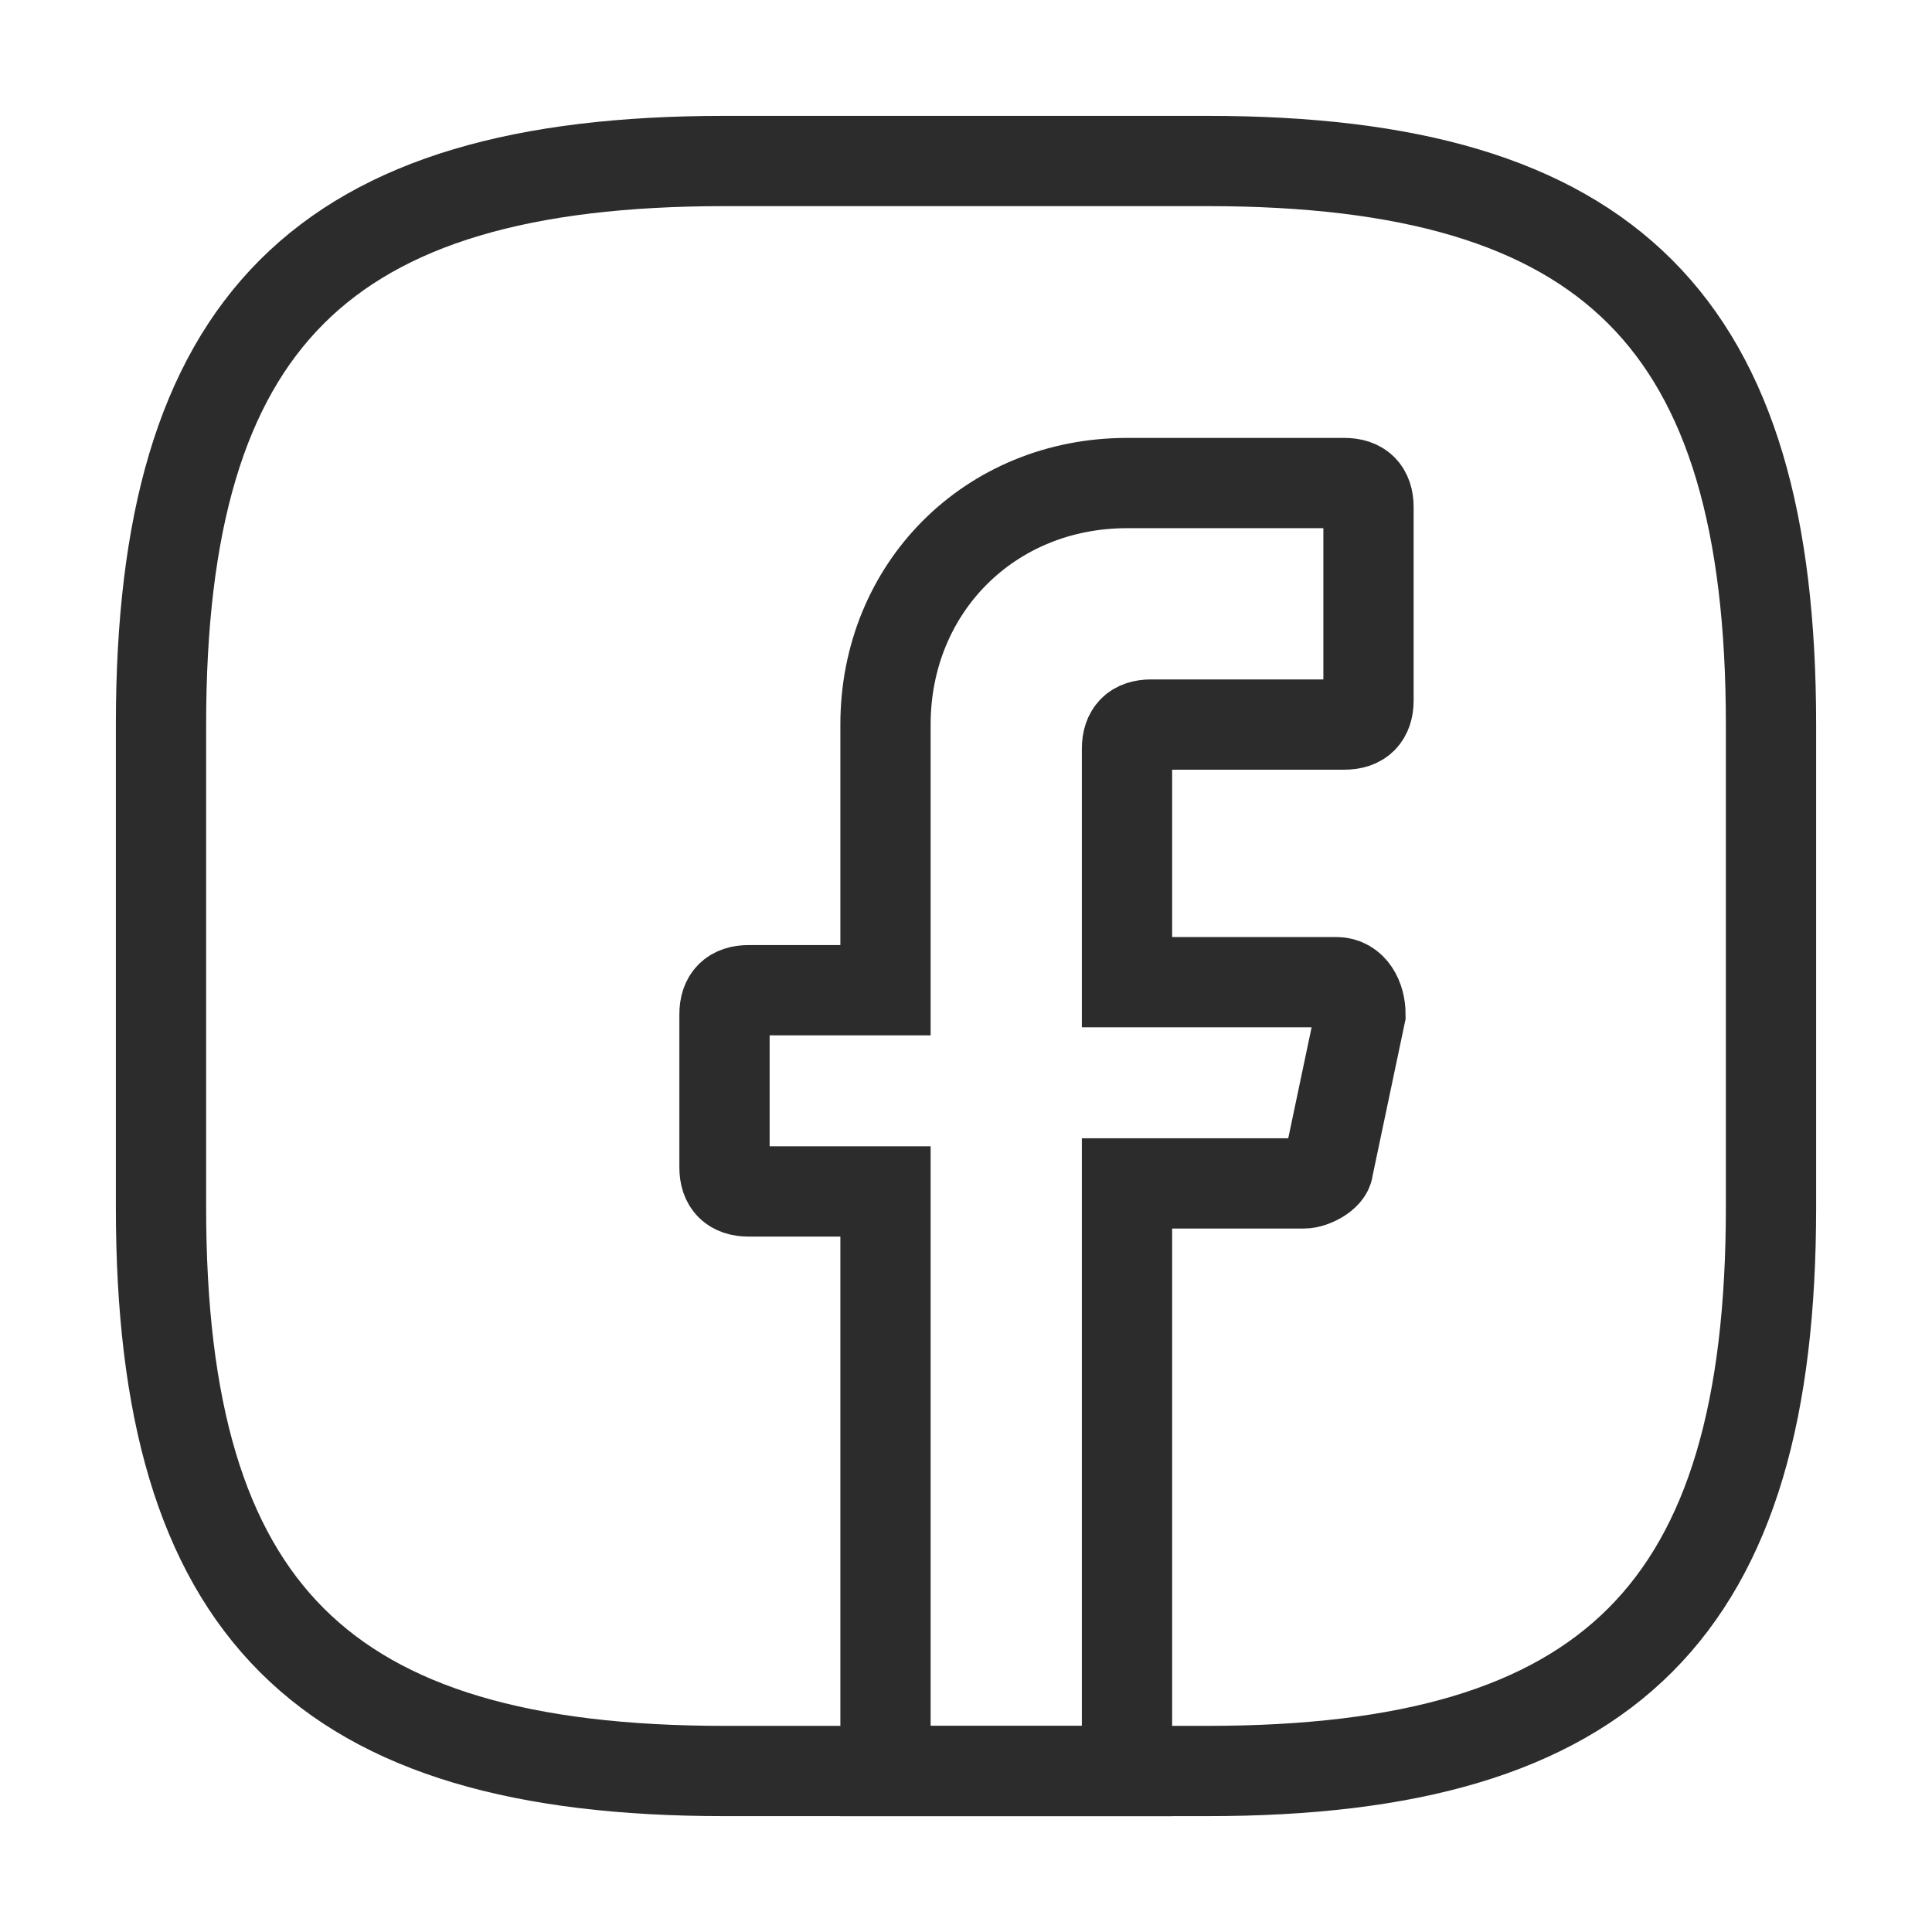
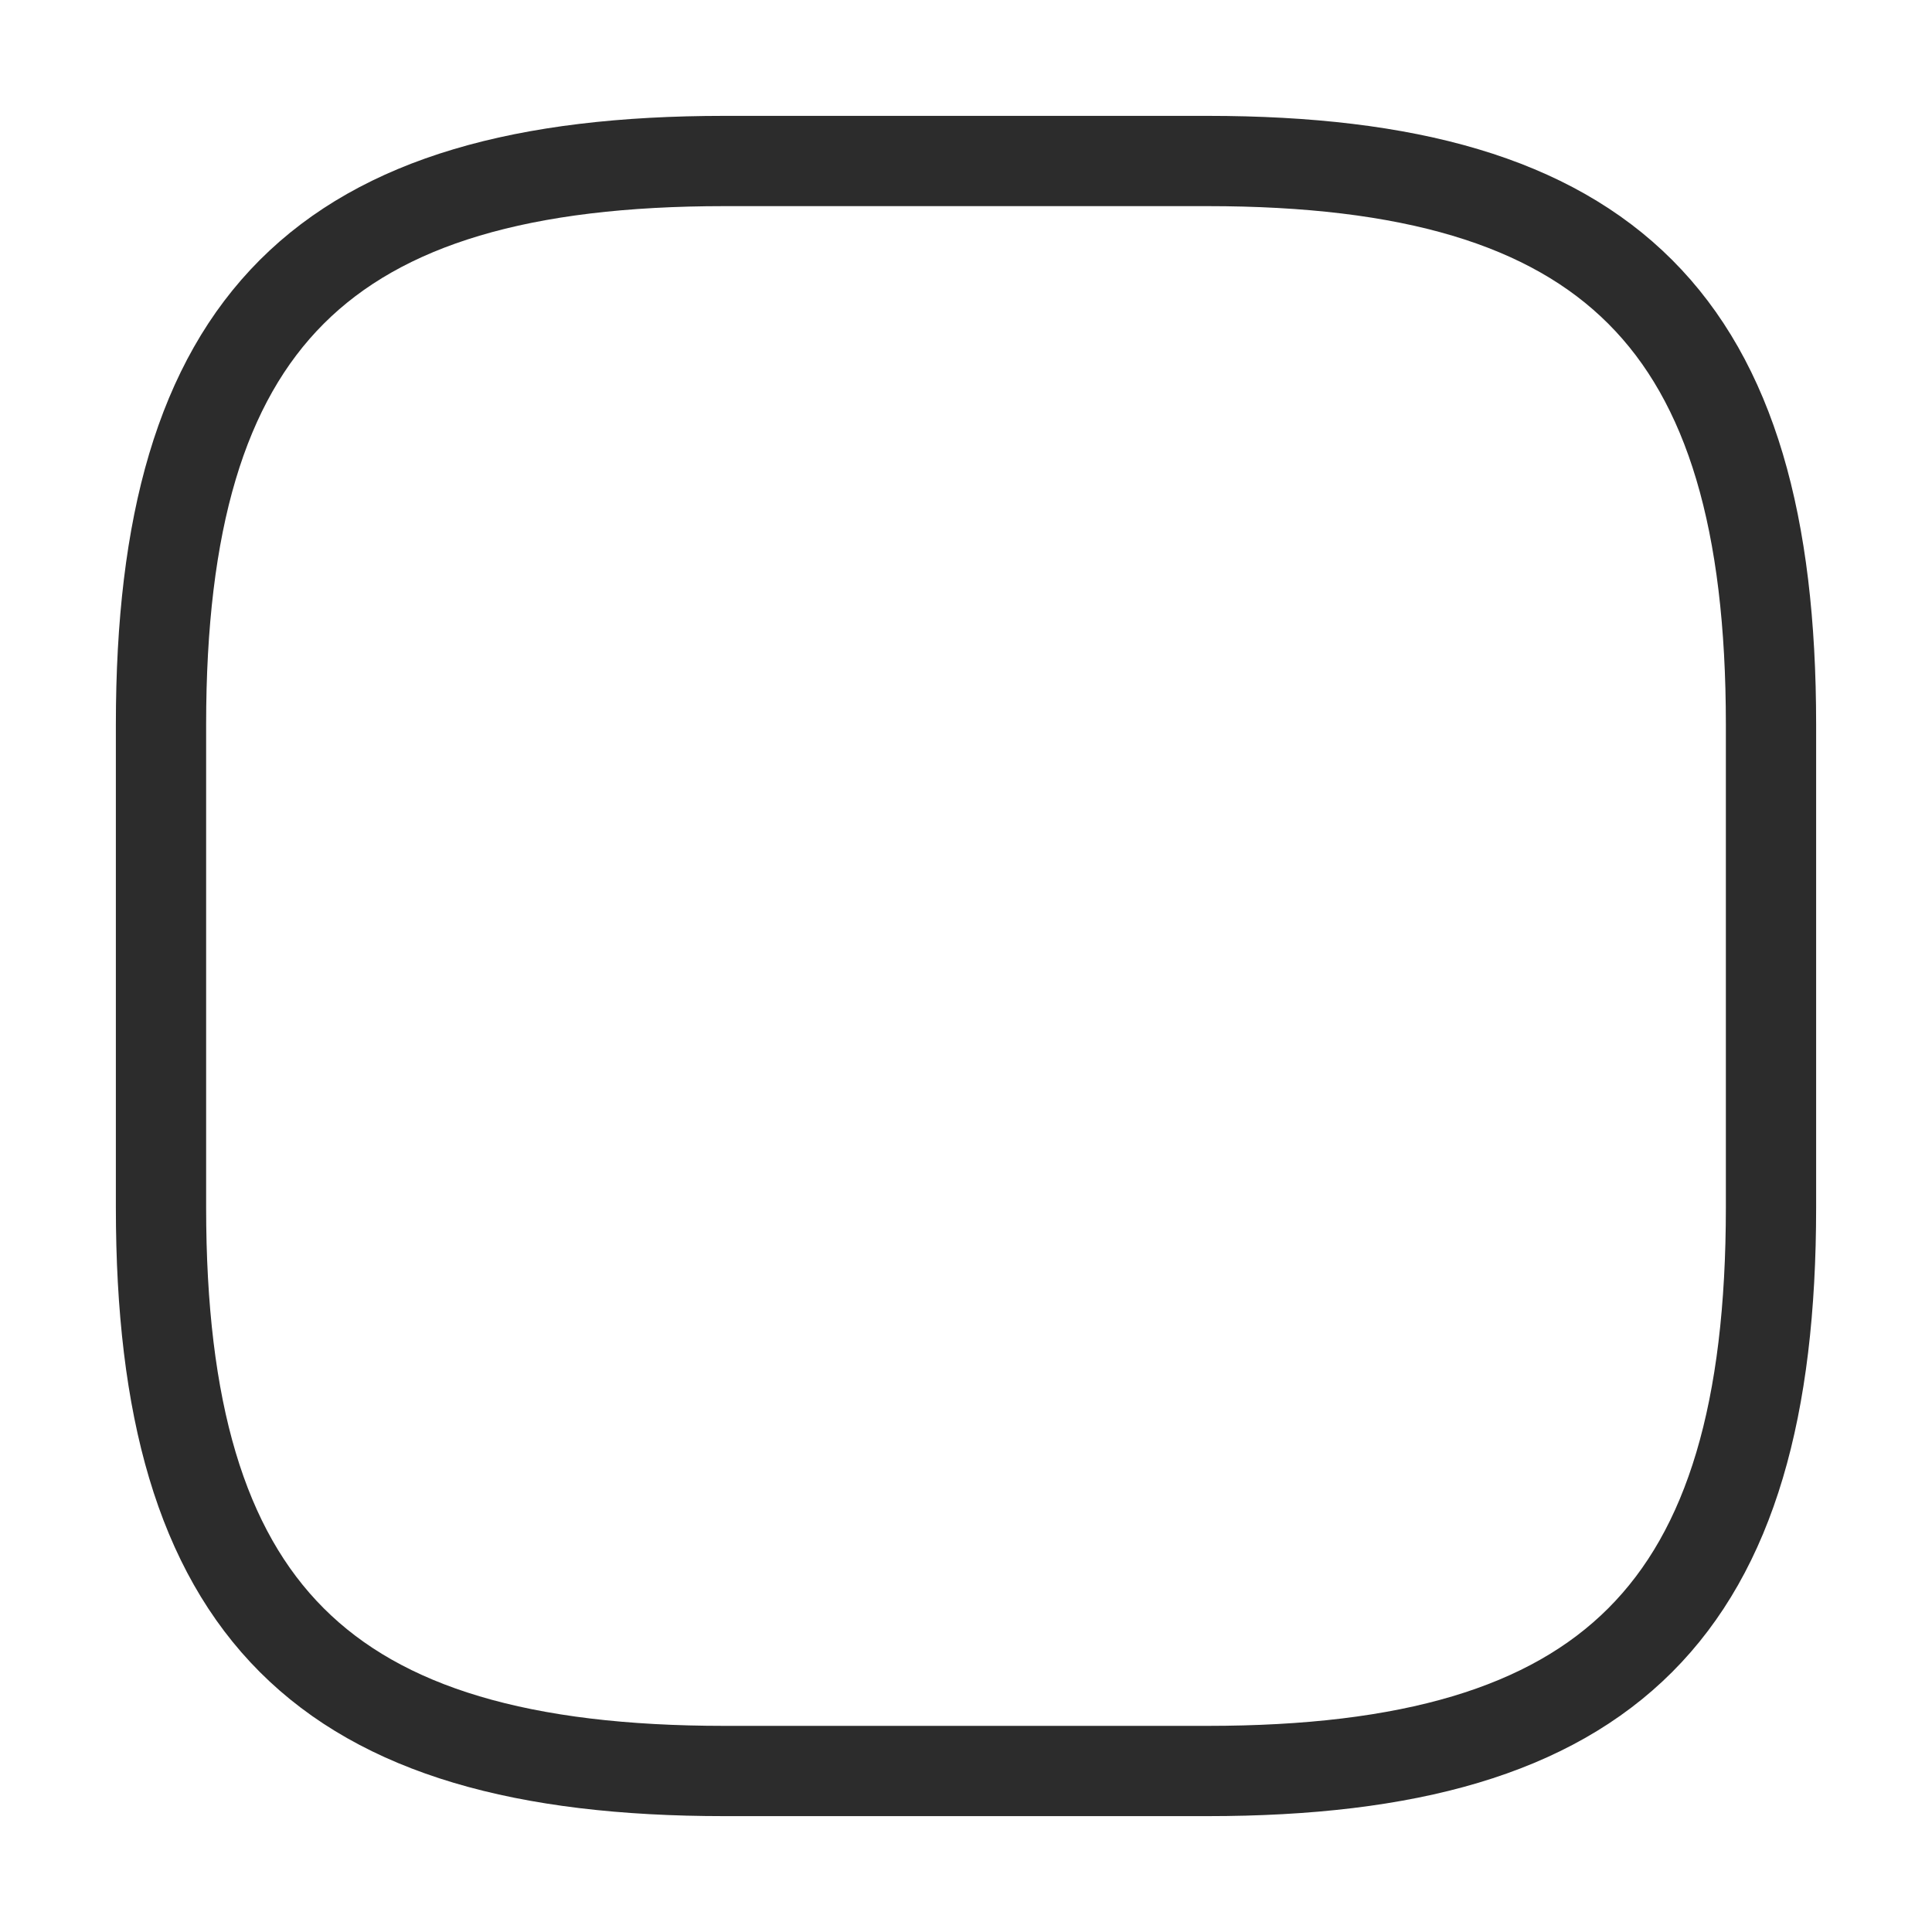
<svg xmlns="http://www.w3.org/2000/svg" width="36" height="36" viewBox="0 0 36 36" fill="none">
-   <path d="M21 13.951V18.301H24.9C25.2 18.301 25.35 18.601 25.35 18.901L24.75 21.751C24.75 21.901 24.45 22.051 24.3 22.051H21V33.001H16.5V22.201H13.95C13.65 22.201 13.5 22.051 13.5 21.751V18.901C13.5 18.601 13.65 18.451 13.95 18.451H16.5V13.501C16.5 10.951 18.45 9.001 21 9.001H25.05C25.35 9.001 25.5 9.151 25.5 9.451V13.051C25.5 13.351 25.35 13.501 25.05 13.501H21.45C21.15 13.501 21 13.651 21 13.951Z" stroke="#2C2C2C" stroke-width="1.682" stroke-miterlimit="10" stroke-linecap="round" />
  <path d="M22.5 33H13.5C6 33 3 30 3 22.5V13.5C3 6 6 3 13.5 3H22.5C30 3 33 6 33 13.5V22.5C33 30 30 33 22.5 33Z" stroke="#2C2C2C" stroke-width="1.682" stroke-linecap="round" stroke-linejoin="round" />
</svg>